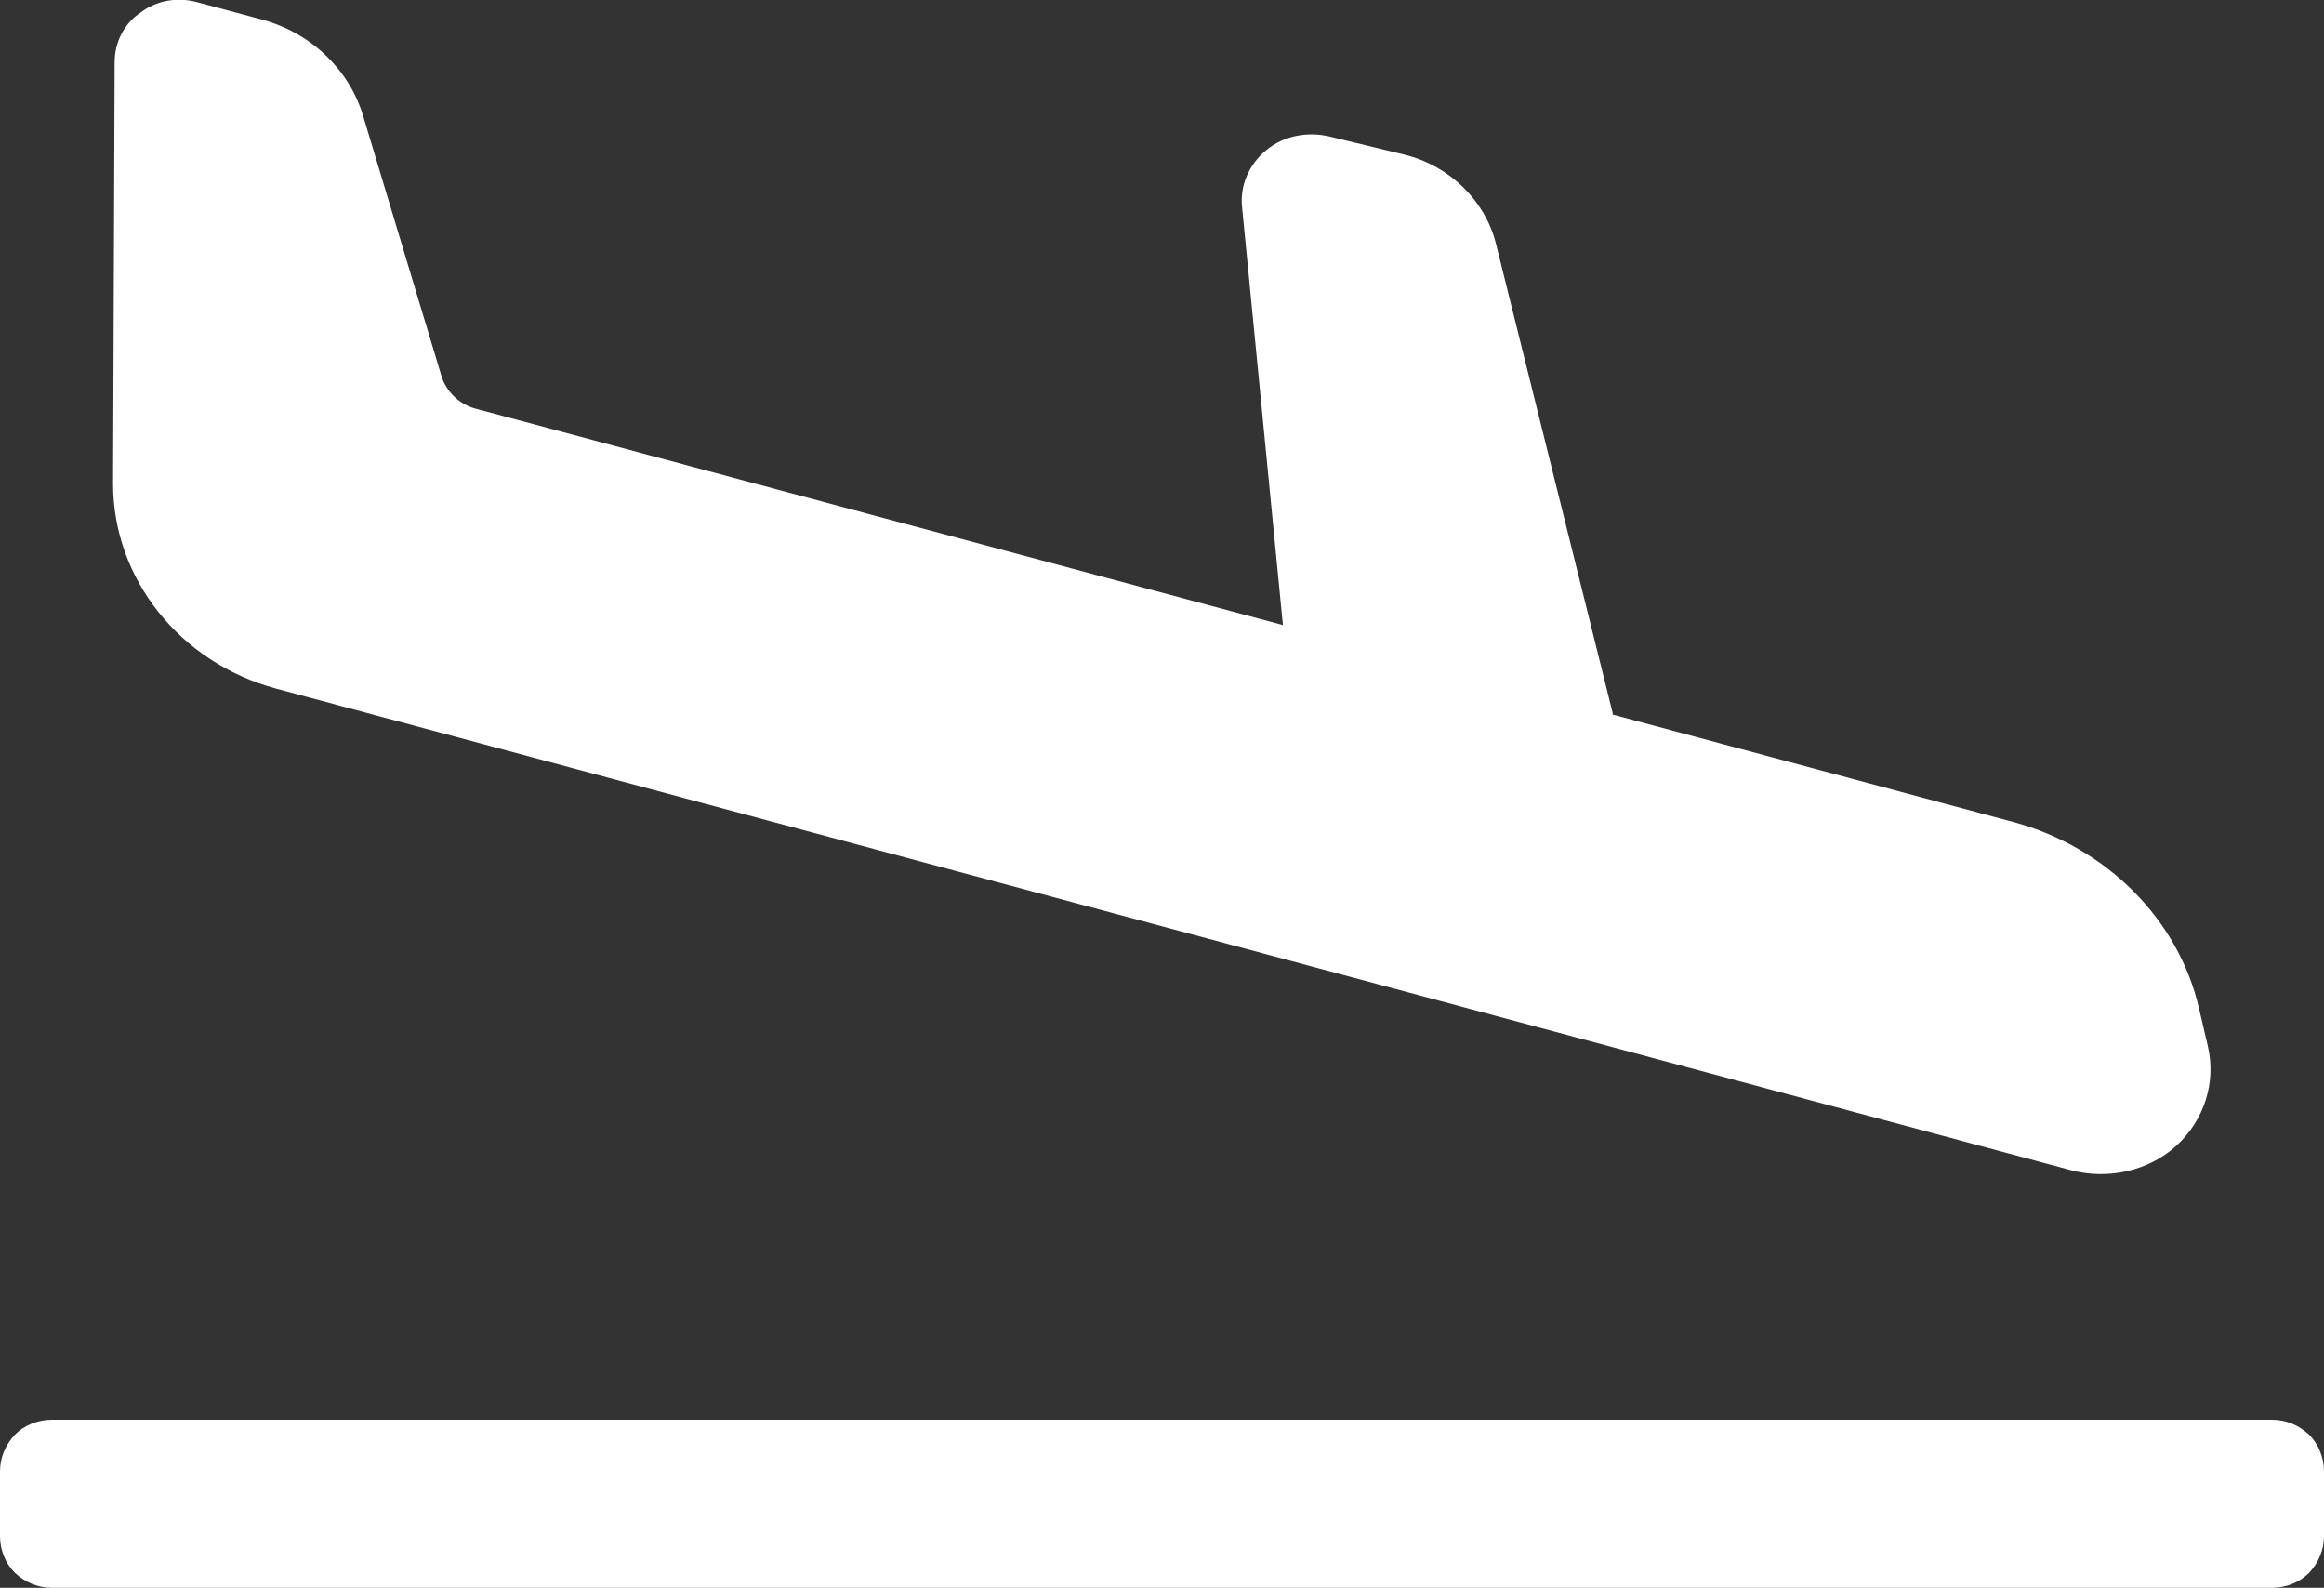
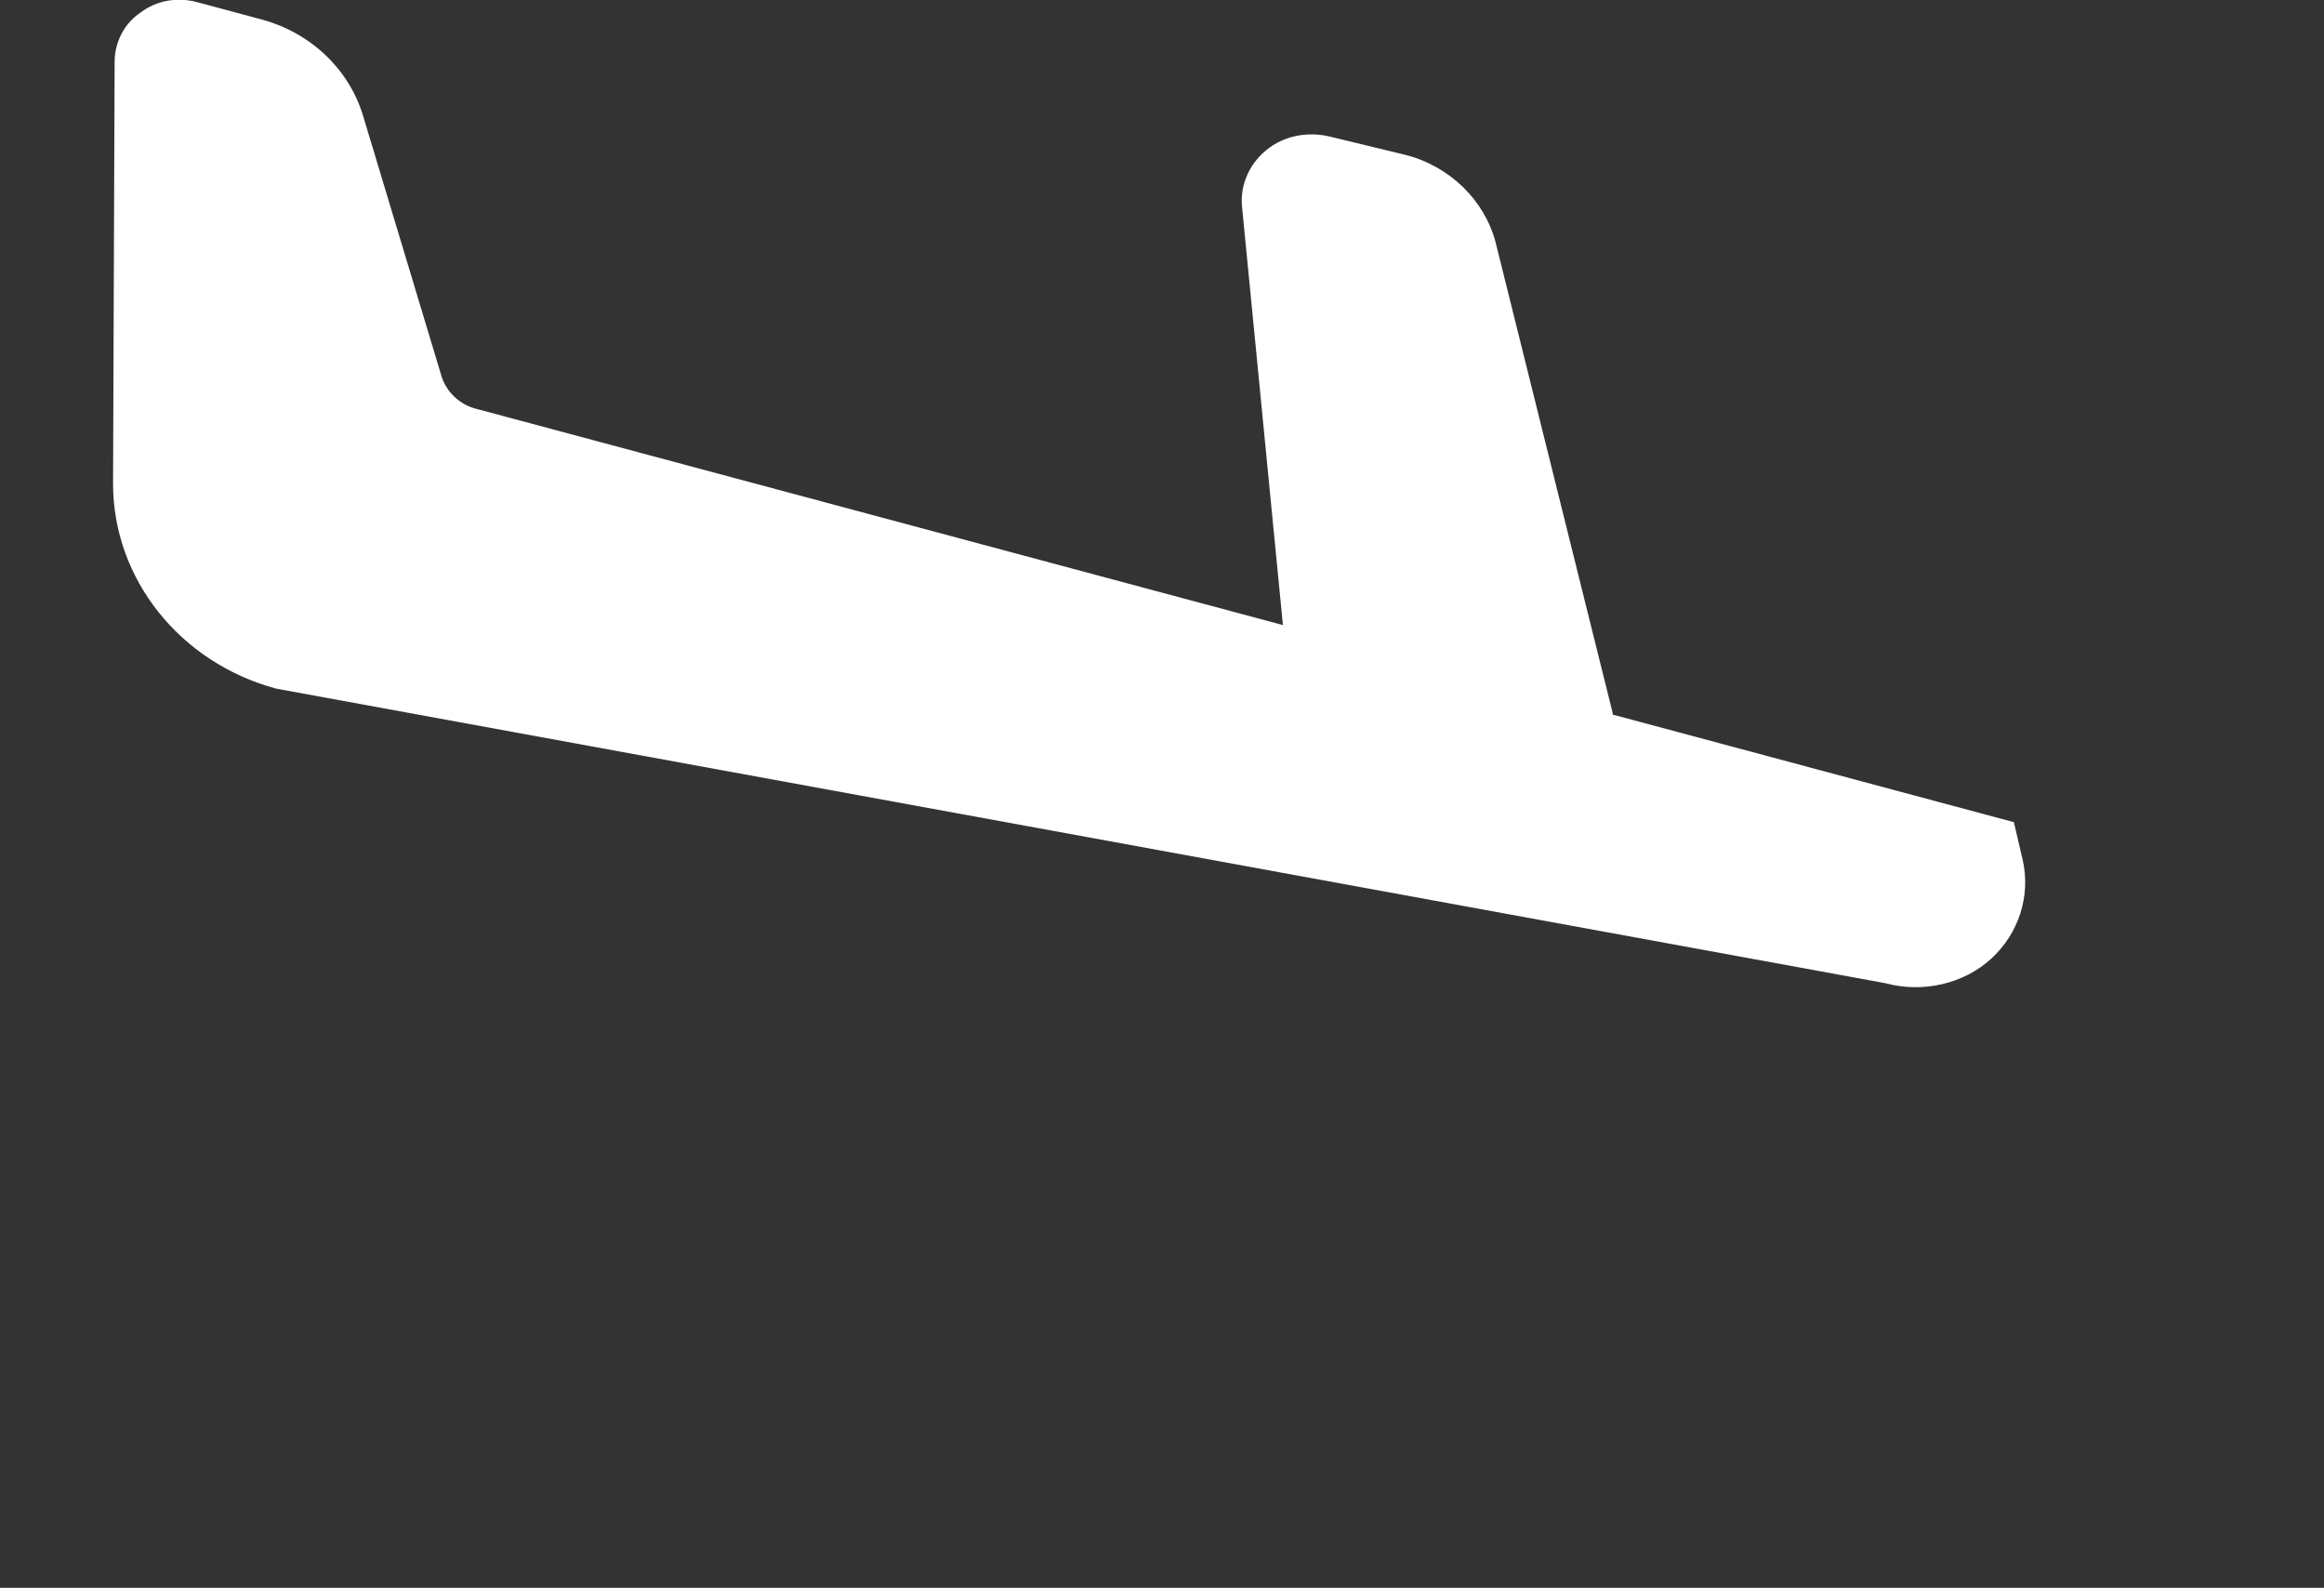
<svg xmlns="http://www.w3.org/2000/svg" id="Layer_2" data-name="Layer 2" viewBox="0 0 29.6 20.22">
  <rect x="0" y="0" width="29.6" height="20.22" fill="#333333" stroke="none" />
  <defs>
    <style>
      .cls-1 {
        fill: #fff;
        fill-rule: evenodd;
      }
    </style>
  </defs>
  <g id="Layer_1-2" data-name="Layer 1">
    <g>
-       <path class="cls-1" d="M20.54,9.1l5.11,1.37c1.18.32,2.1,1.24,2.36,2.38l.11.47c.11.47-.05.95-.4,1.27s-.87.44-1.35.31L3.52,8.77c-1.23-.33-2.08-1.4-2.08-2.61l.02-5.37c0-.25.12-.49.33-.63C2,0,2.27-.04,2.52.03l.82.22c.62.17,1.1.63,1.28,1.21l1,3.32c.06.21.24.38.46.43l10.26,2.75-.52-5.32c-.03-.28.09-.55.31-.73.22-.18.52-.24.81-.17l.95.23c.57.14,1.02.58,1.16,1.12l1.49,5.99h0Z" />
-       <path class="cls-1" d="M28.94,18.08c.18,0,.34.07.47.19.12.12.19.29.19.47v.82c0,.18-.07.34-.19.47-.12.12-.29.19-.47.19H.66c-.18,0-.34-.07-.47-.19-.12-.12-.19-.29-.19-.47v-.82c0-.18.07-.34.19-.47.12-.12.29-.19.47-.19h28.28Z" />
+       <path class="cls-1" d="M20.54,9.1l5.11,1.37l.11.47c.11.47-.05.95-.4,1.27s-.87.44-1.35.31L3.52,8.77c-1.23-.33-2.08-1.4-2.08-2.61l.02-5.37c0-.25.12-.49.33-.63C2,0,2.27-.04,2.52.03l.82.22c.62.17,1.1.63,1.28,1.21l1,3.32c.06.21.24.38.46.43l10.26,2.75-.52-5.32c-.03-.28.09-.55.31-.73.22-.18.52-.24.81-.17l.95.23c.57.14,1.02.58,1.16,1.12l1.49,5.99h0Z" />
    </g>
  </g>
</svg>